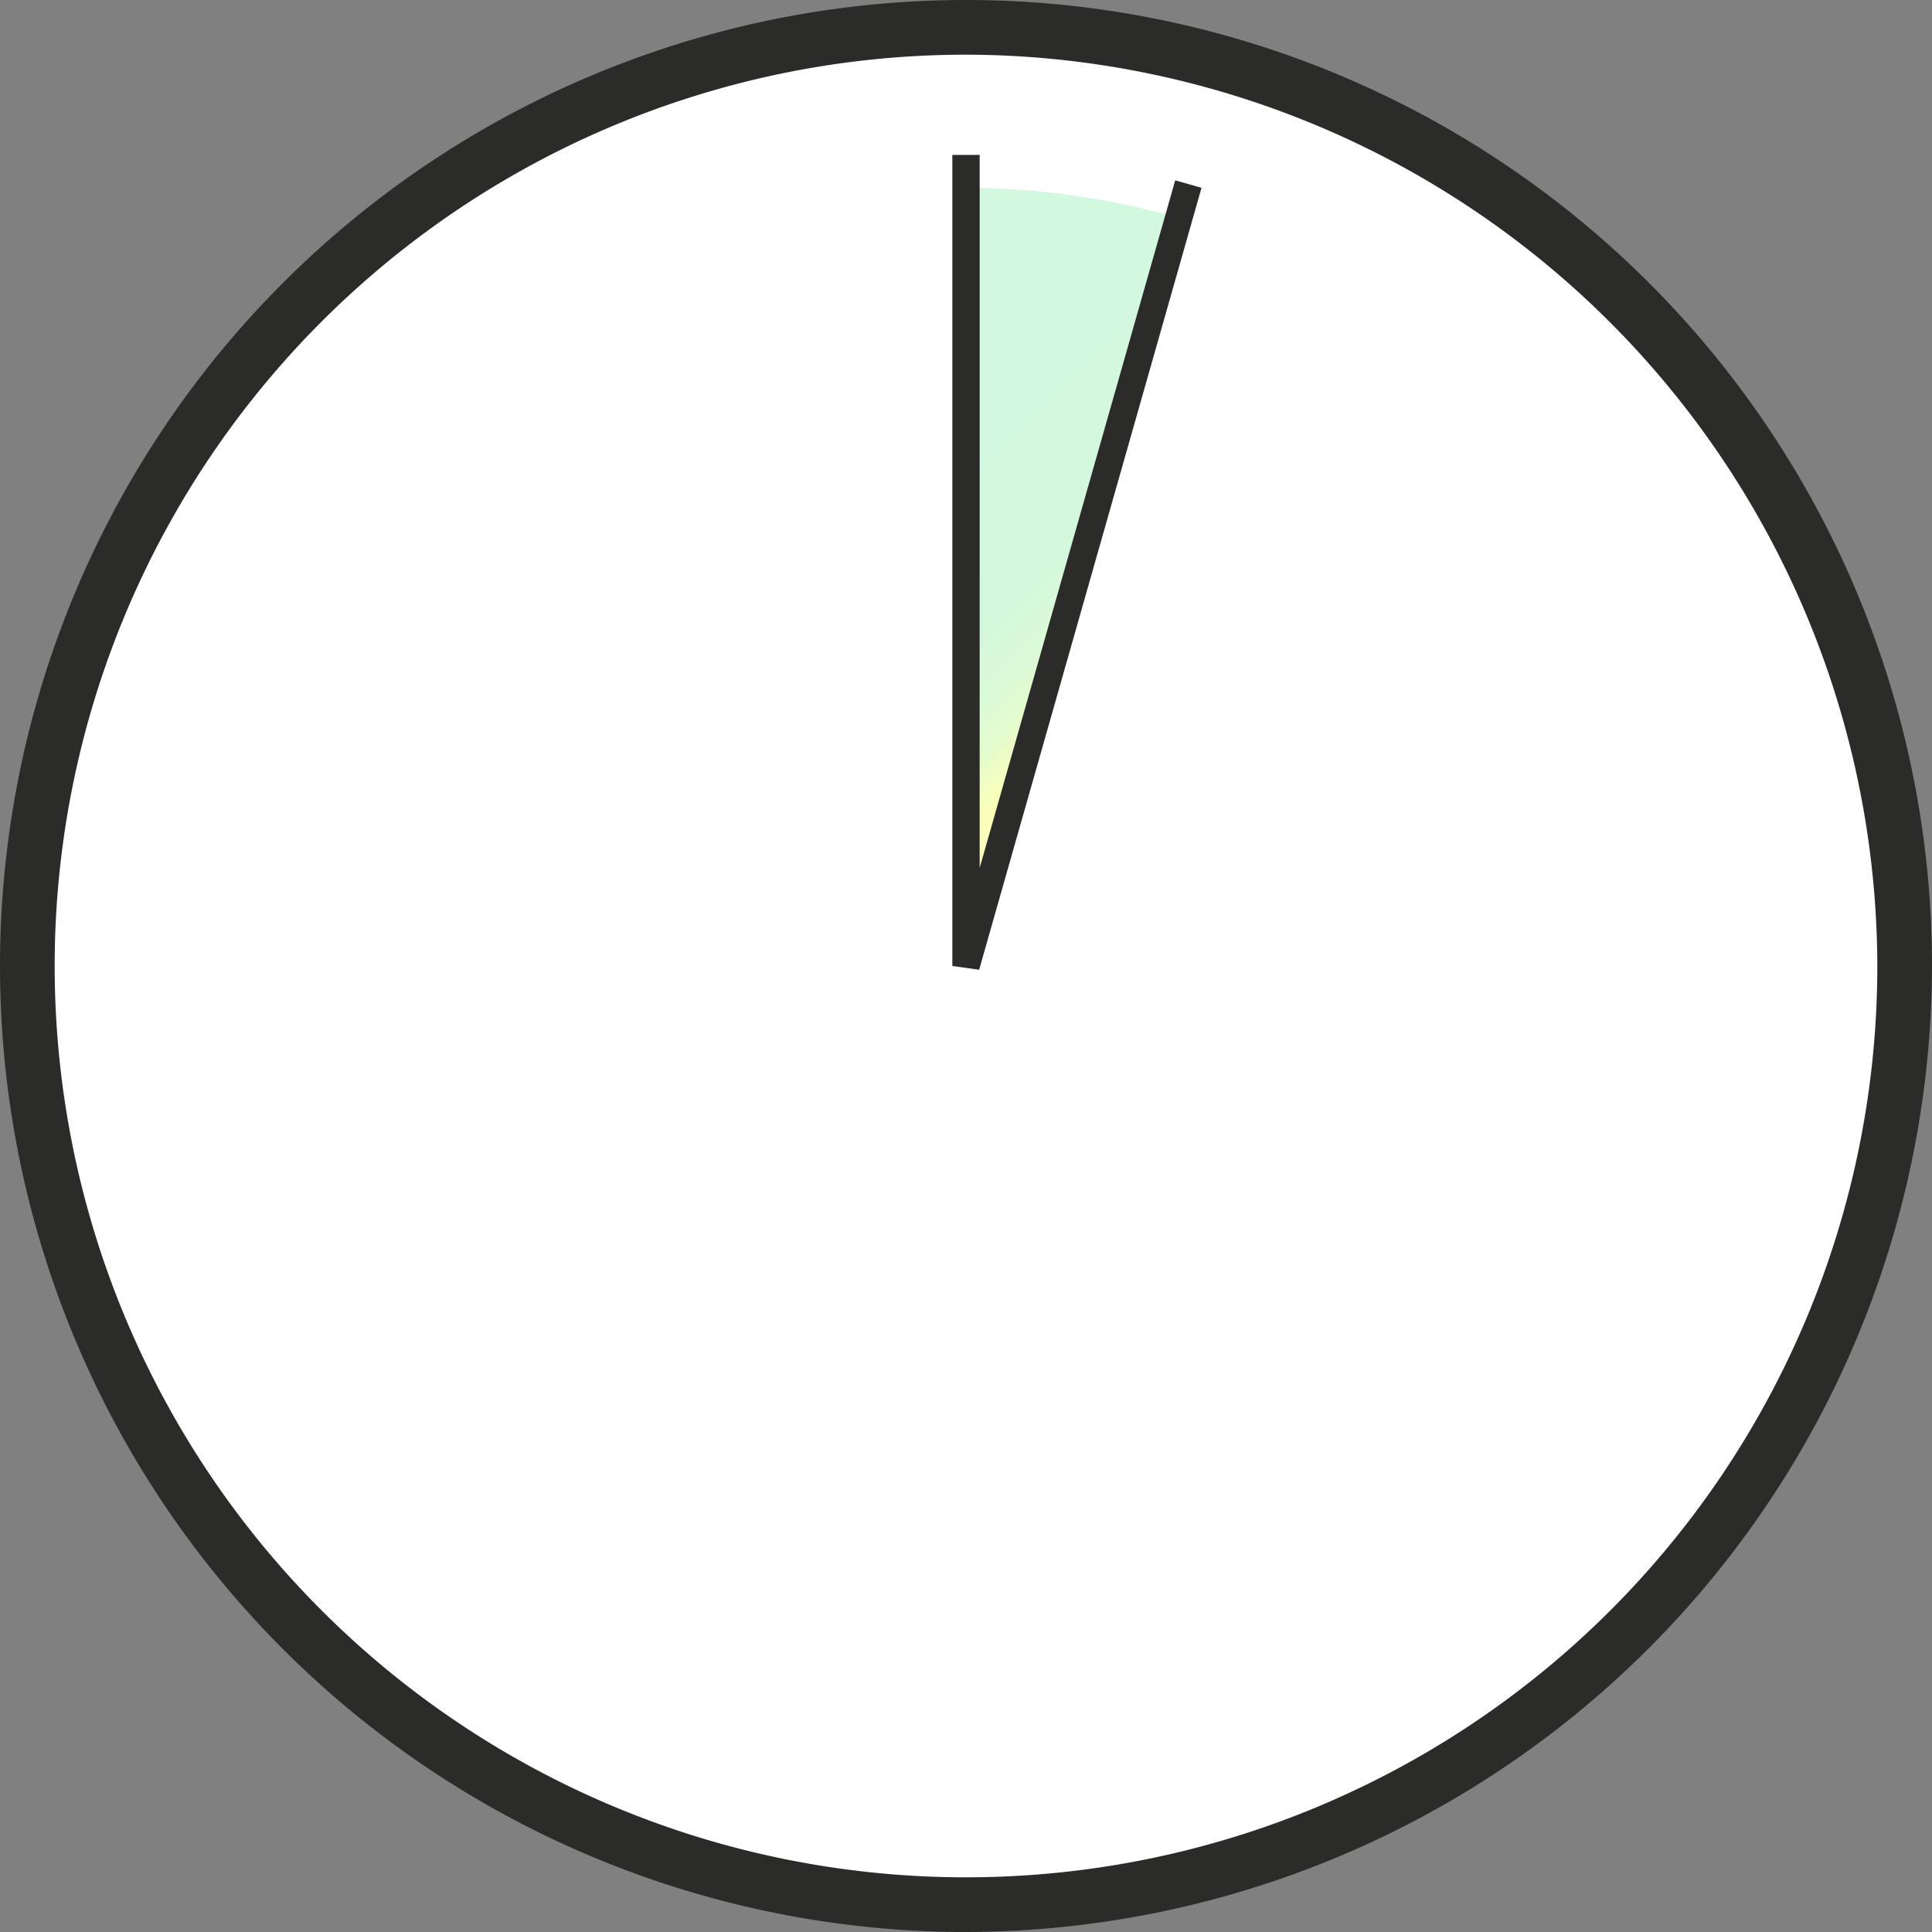
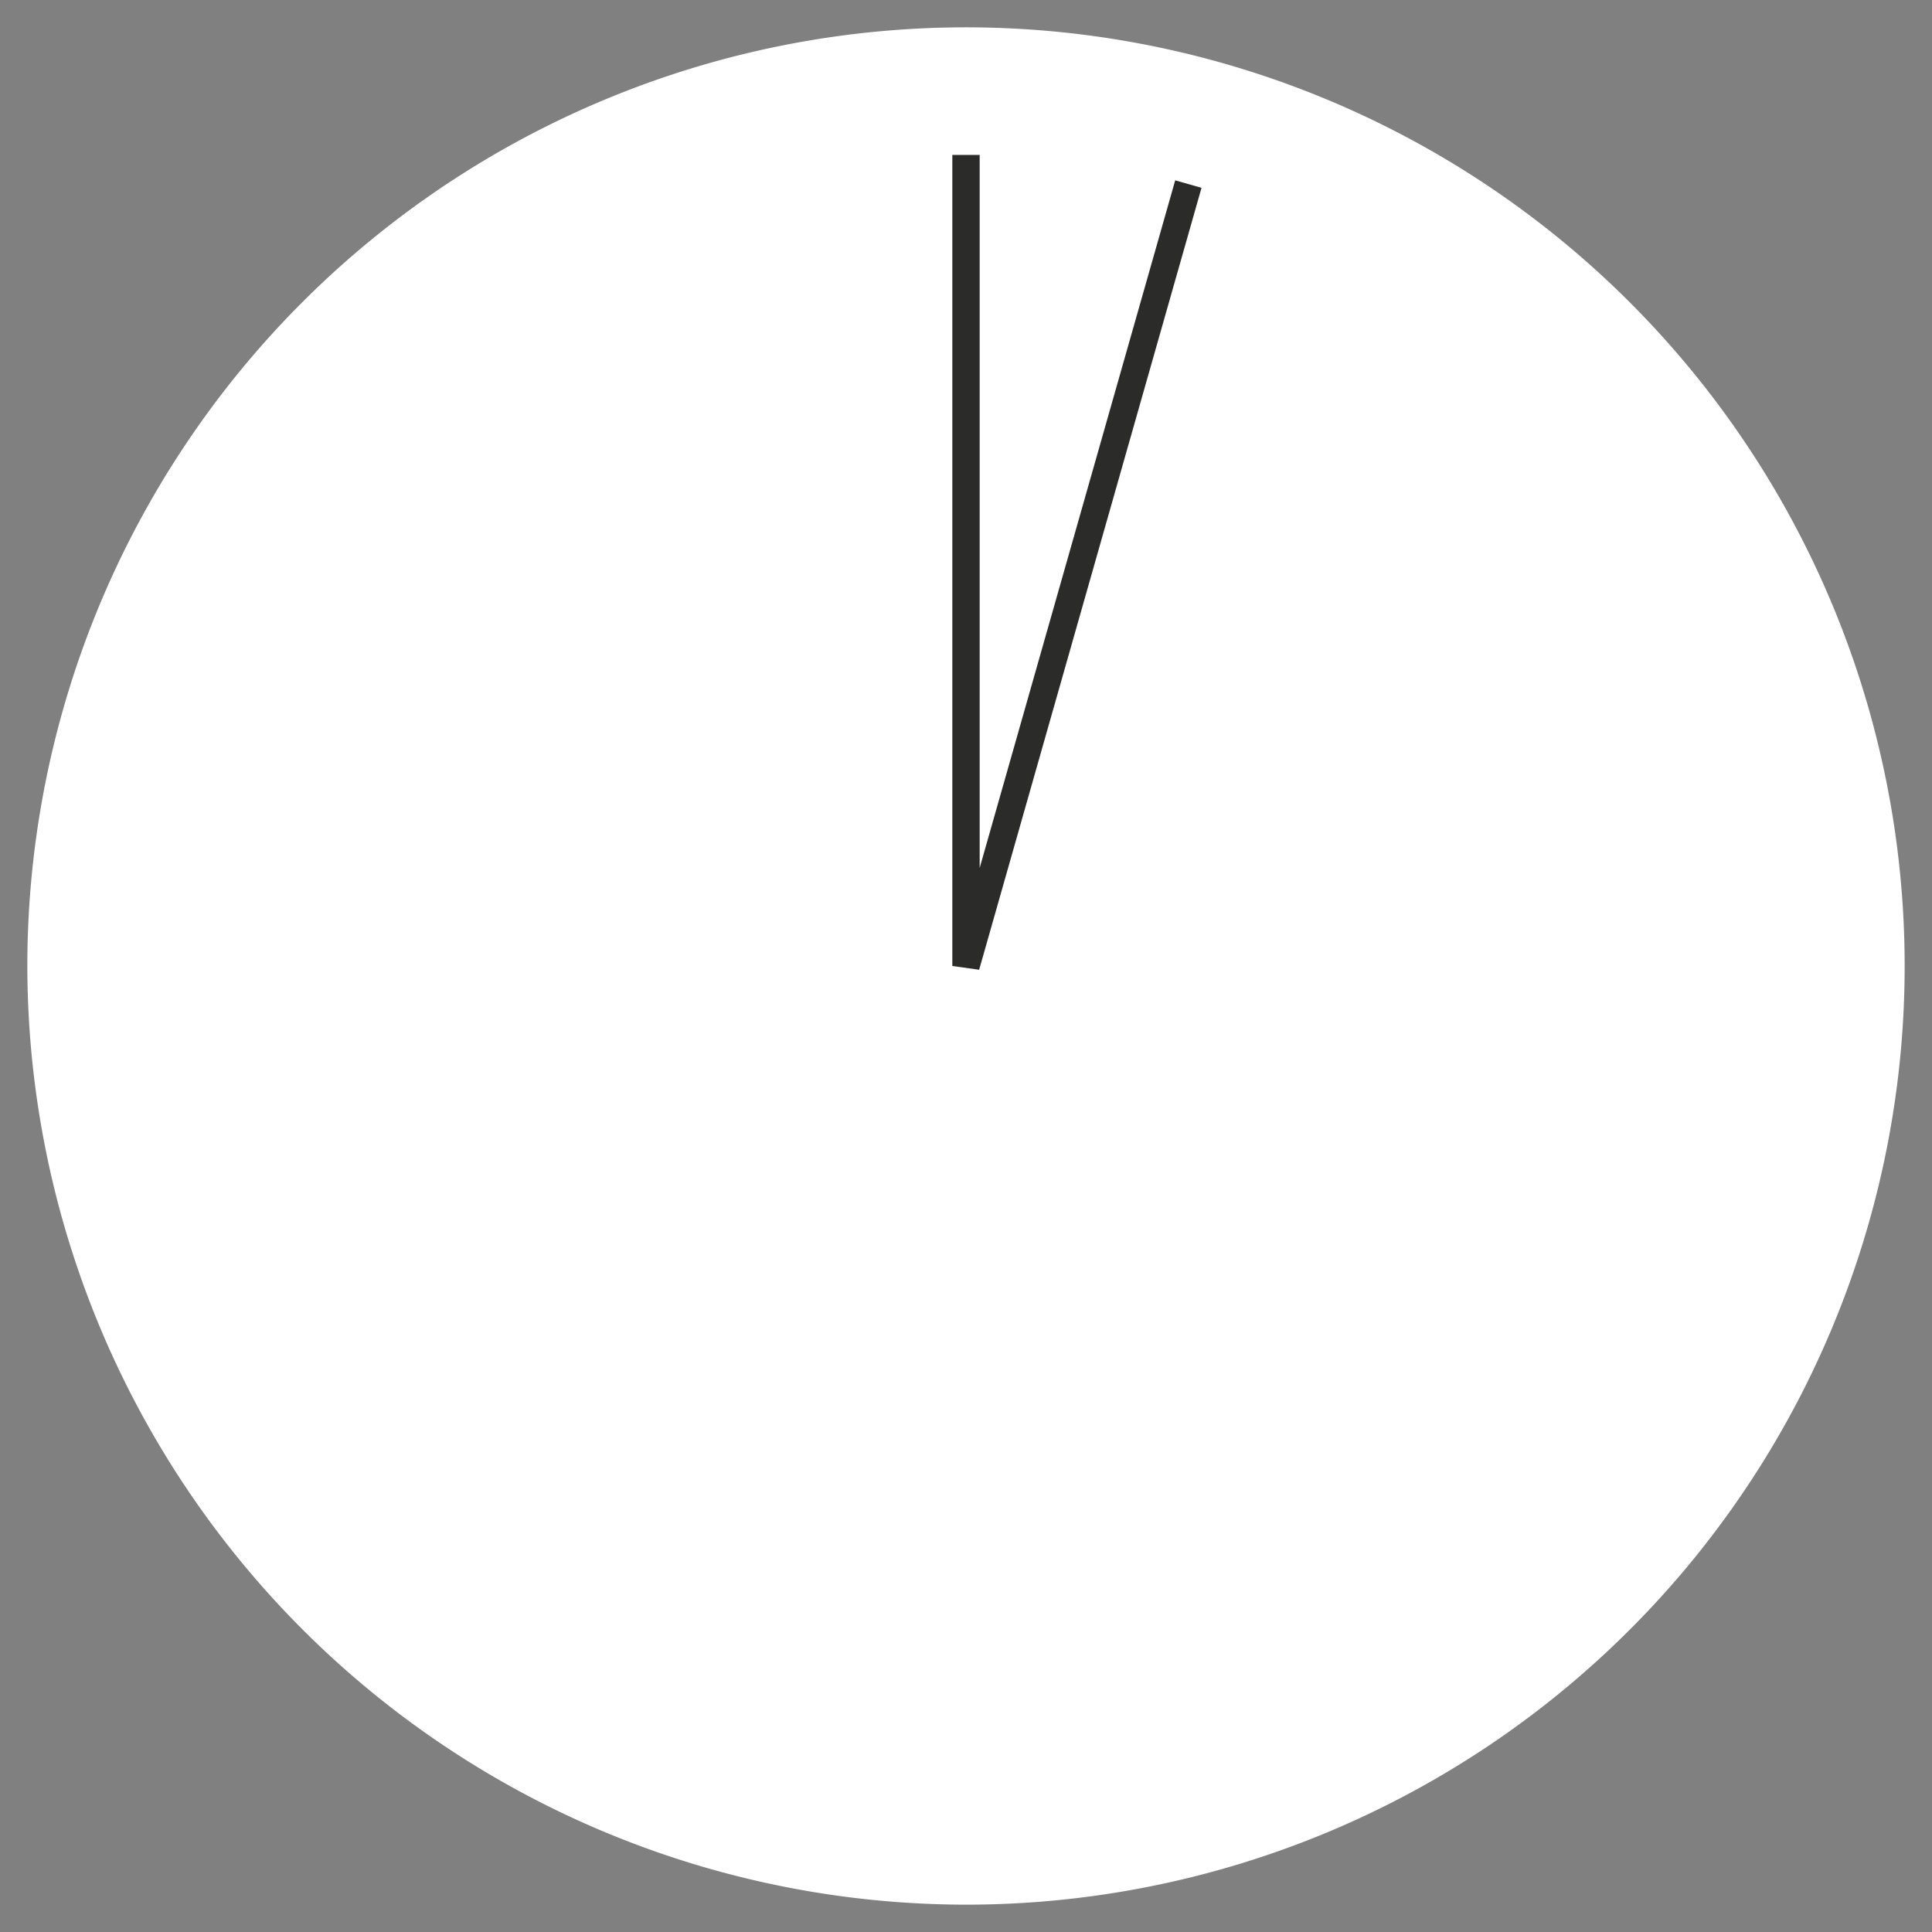
<svg xmlns="http://www.w3.org/2000/svg" viewBox="0 0 212 212">
  <rect x="0" y="0" width="212" height="212" fill="#808080" stroke="none" />
  <defs>
    <style>.cls-1{fill:#fff;}.cls-2{fill:#2b2b2a;}.cls-3{fill:url(#linear-gradient);}.cls-4{fill:none;stroke:#2b2b2a;stroke-width:3px;}</style>
    <linearGradient id="linear-gradient" x1="96.37" y1="43.65" x2="124.56" y2="71.84" gradientUnits="userSpaceOnUse">
      <stop offset="0" stop-color="#d2f8df" />
      <stop offset="0.24" stop-color="#d2f8df" />
      <stop offset="0.65" stop-color="#d4f8dd" />
      <stop offset="0.8" stop-color="#dbfad7" />
      <stop offset="0.91" stop-color="#e6fccc" />
      <stop offset="0.99" stop-color="#f7ffbd" />
      <stop offset="1" stop-color="#f9ffbb" />
    </linearGradient>
  </defs>
  <g id="BG">
    <path class="cls-1" d="M106,209A103,103,0,1,0,3,106,103.1,103.1,0,0,0,106,209" />
  </g>
  <g id="Clock">
-     <path class="cls-2" d="M106,212A106,106,0,1,1,212,106,106.2,106.2,0,0,1,106,212ZM106,6A100,100,0,1,0,206,106,100.2,100.2,0,0,0,106,6Z" />
-   </g>
+     </g>
  <g id="Gradient">
-     <path class="cls-3" d="M129.3,23.9a86.6,86.6,0,0,0-23.5-3.3v85.2h.4Z" />
-   </g>
+     </g>
  <g id="Hands">
    <polyline class="cls-4" points="130.4 20.2 106 106 106 17" />
  </g>
</svg>